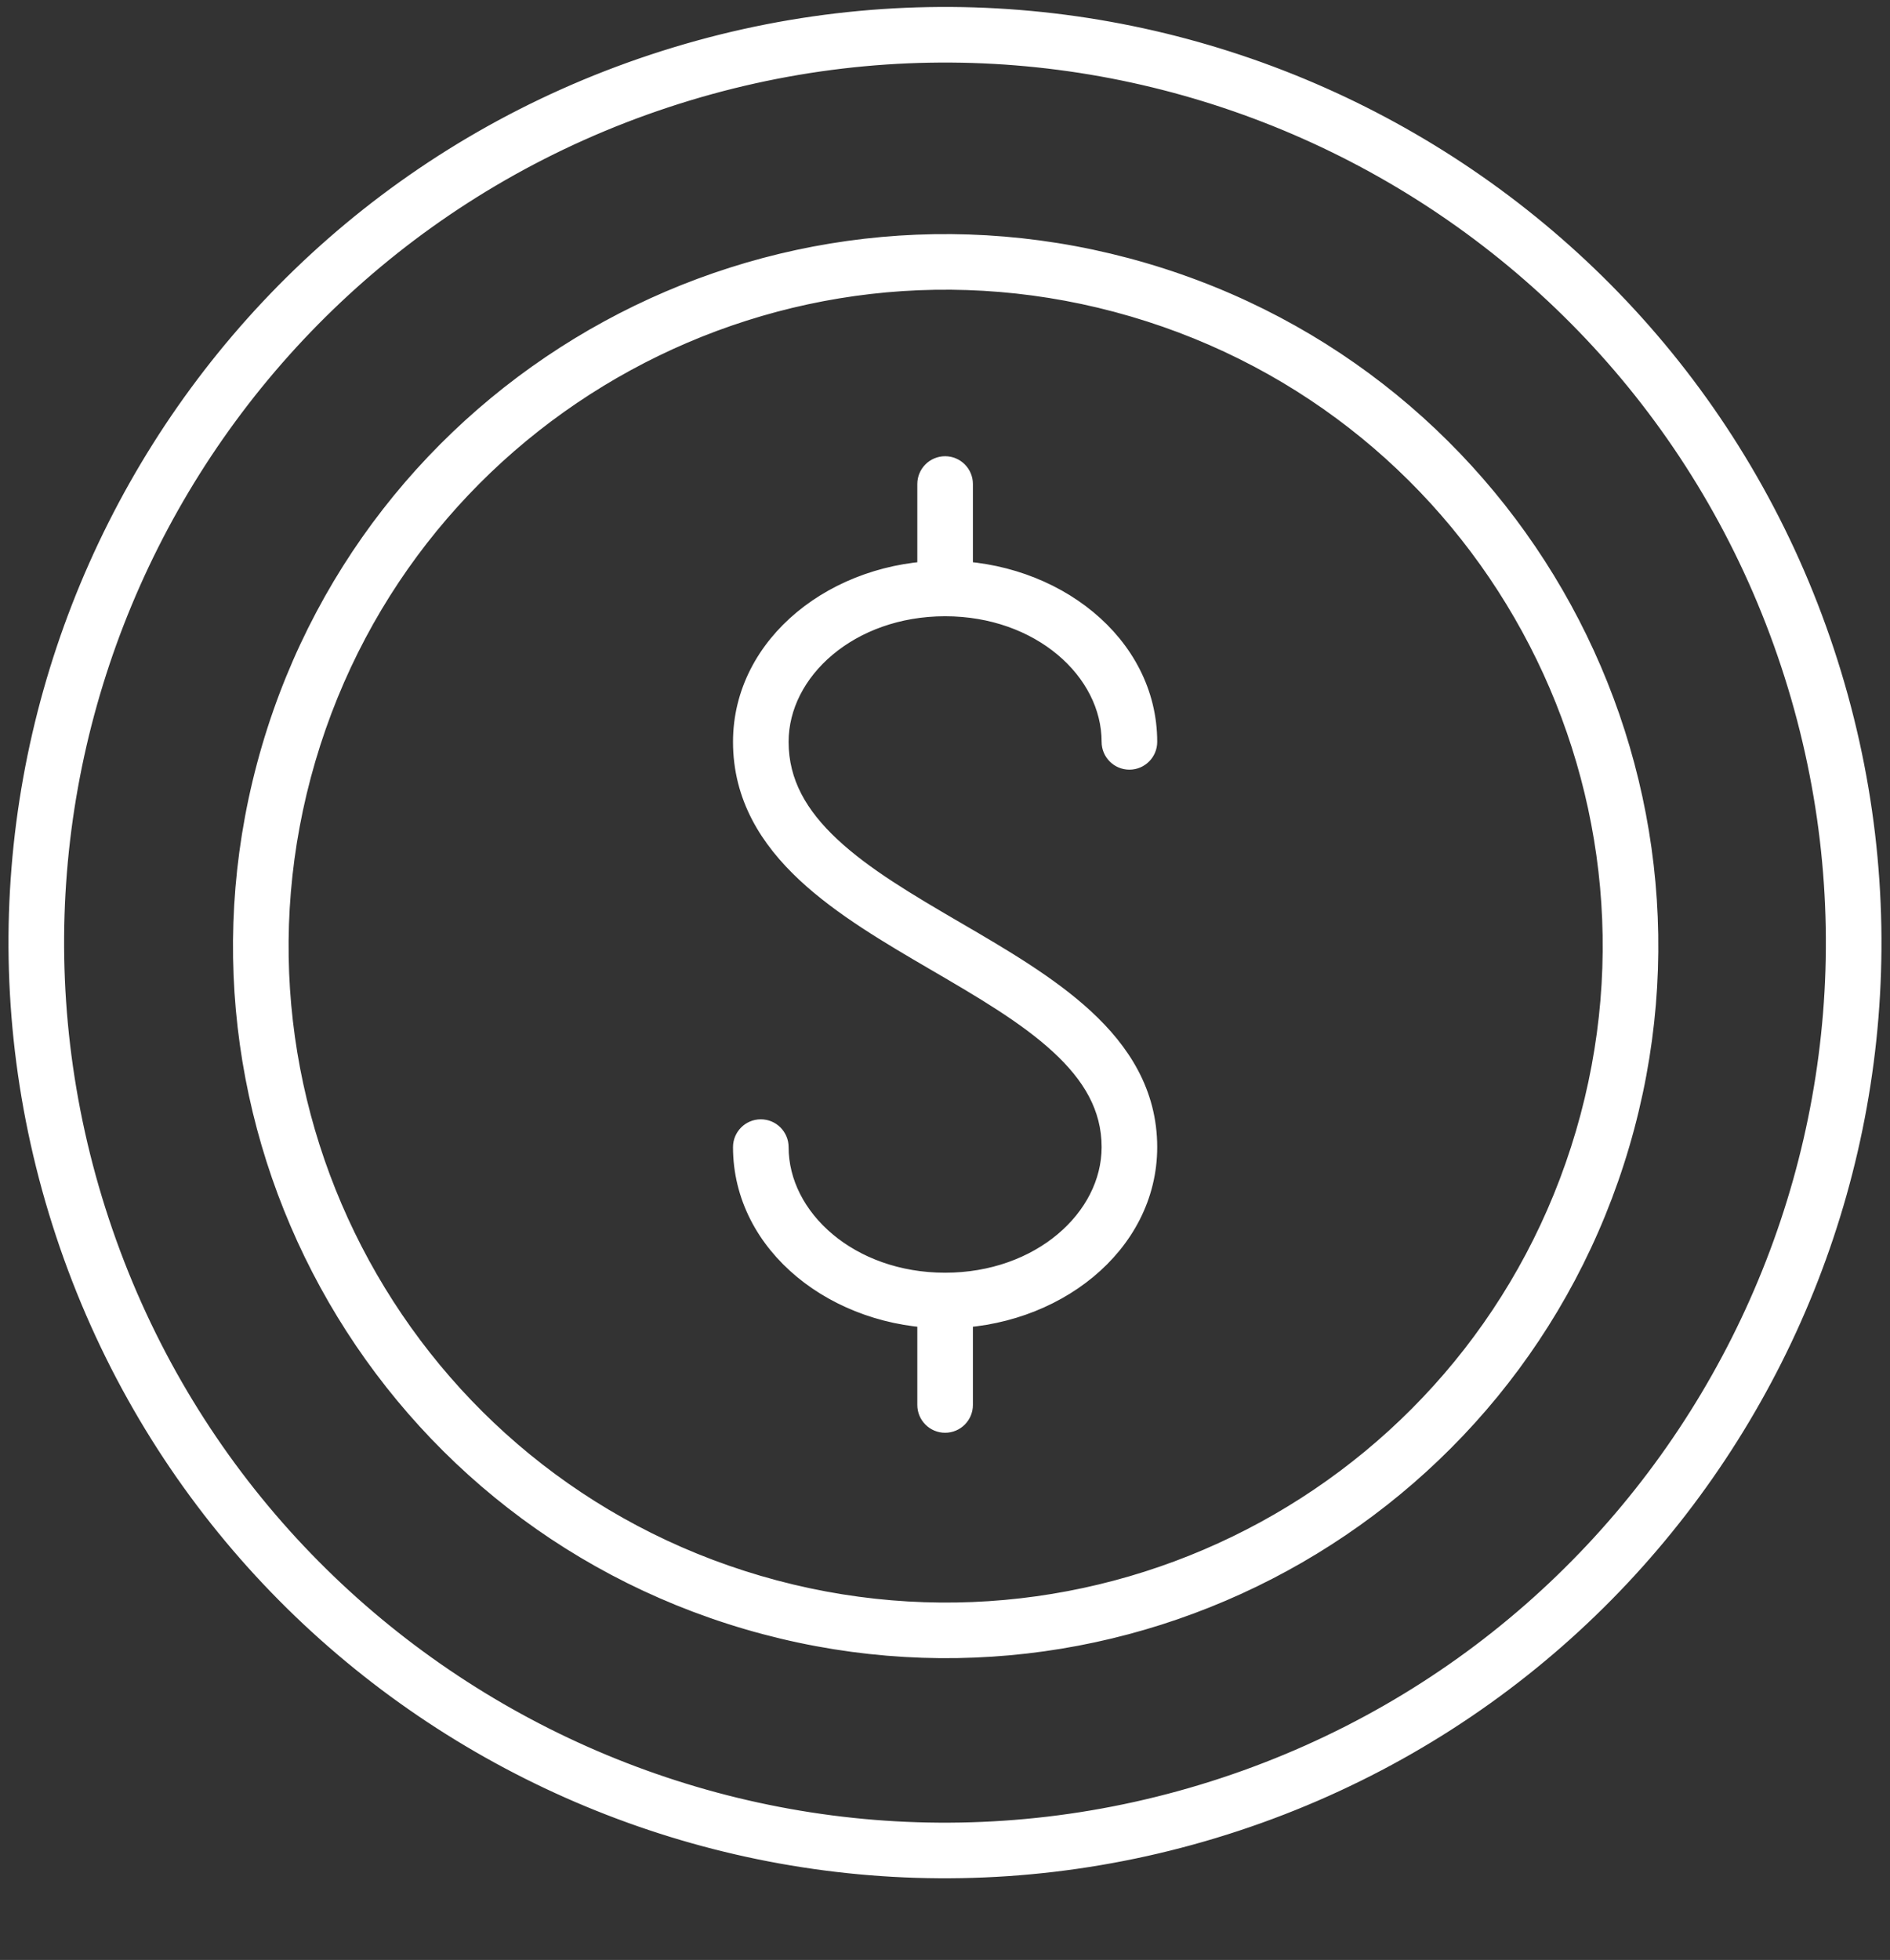
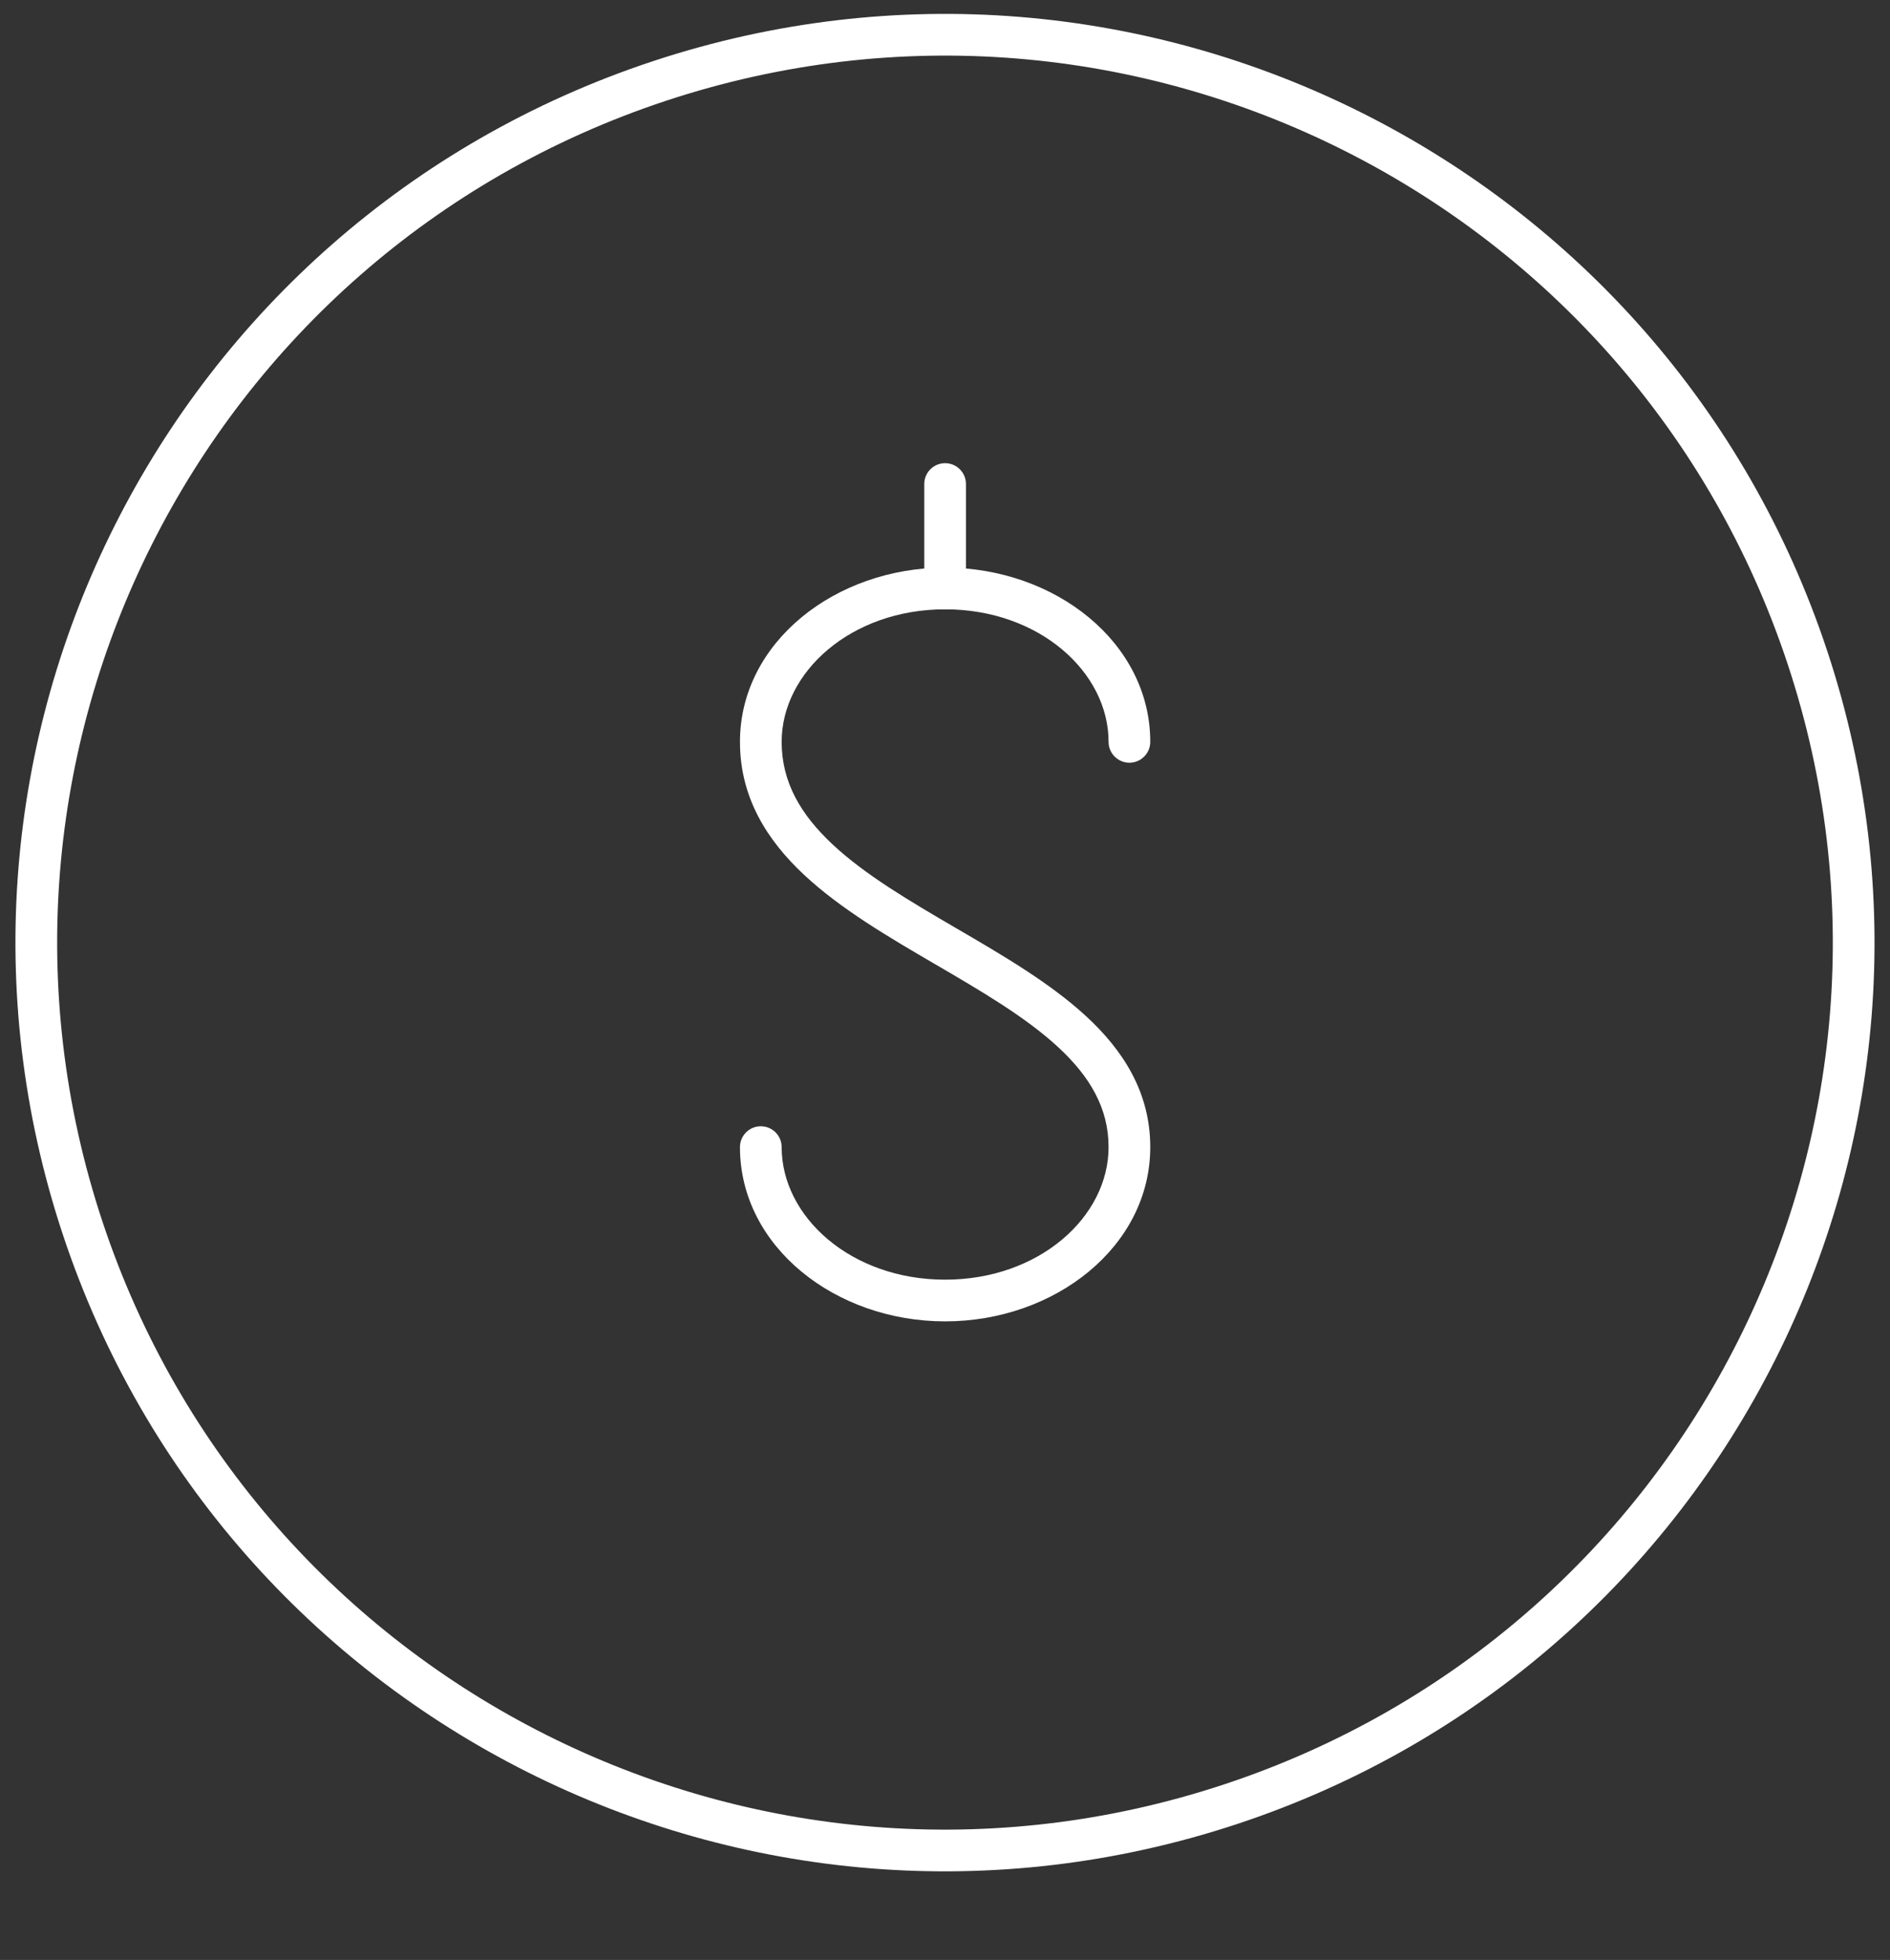
<svg xmlns="http://www.w3.org/2000/svg" width="136" height="141" viewBox="0 0 136 141" fill="none">
  <rect x="0" y="0" width="136" height="141" fill="#333333" stroke="none" />
  <path fill-rule="evenodd" clip-rule="evenodd" d="M47.938 7.246C14.448 18.314 -3.716 54.403 7.362 87.852C18.441 121.301 54.57 139.448 88.059 128.38C121.55 117.313 139.715 81.224 128.636 47.775C117.557 14.326 81.428 -3.821 47.938 7.246ZM4.514 88.793C-7.087 53.769 11.934 15.985 46.995 4.398C82.056 -7.188 119.884 11.809 131.484 46.833C143.085 81.858 124.064 119.642 89.003 131.228C53.942 142.815 16.114 123.817 4.514 88.793Z" fill="white" />
-   <path fill-rule="evenodd" clip-rule="evenodd" d="M22.212 54.63C14.784 79.913 29.28 106.427 54.596 113.848C79.911 121.269 106.453 106.787 113.882 81.503C121.31 56.22 106.814 29.706 81.499 22.285C56.183 14.864 29.641 29.347 22.212 54.63ZM53.75 116.726C26.847 108.84 11.437 80.661 19.333 53.786C27.23 26.911 55.442 11.52 82.344 19.407C109.247 27.293 124.657 55.472 116.761 82.347C108.864 109.223 80.652 124.613 53.75 116.726Z" fill="white" />
  <path fill-rule="evenodd" clip-rule="evenodd" d="M68.008 43.835C61.242 43.835 56.246 48.351 56.246 53.371C56.246 56.269 57.613 58.601 59.914 60.751C62.255 62.937 65.413 64.797 68.764 66.753L68.94 66.855C72.164 68.736 75.558 70.717 78.141 73.096C80.81 75.552 82.77 78.575 82.77 82.525C82.77 89.695 75.891 95.061 68.008 95.061C60.125 95.061 53.246 89.694 53.246 82.525C53.246 81.697 53.918 81.025 54.746 81.025C55.574 81.025 56.246 81.697 56.246 82.525C56.246 87.545 61.242 92.061 68.008 92.061C74.774 92.061 79.77 87.545 79.77 82.525C79.77 79.705 78.414 77.424 76.11 75.303C73.767 73.146 70.609 71.303 67.255 69.345L67.252 69.344C63.972 67.429 60.499 65.402 57.867 62.943C55.195 60.448 53.246 57.377 53.246 53.371C53.246 46.202 60.125 40.835 68.008 40.835C75.891 40.835 82.77 46.201 82.77 53.371C82.77 54.199 82.098 54.871 81.27 54.871C80.442 54.871 79.77 54.199 79.77 53.371C79.77 48.351 74.774 43.835 68.008 43.835Z" fill="white" />
-   <path fill-rule="evenodd" clip-rule="evenodd" d="M68.008 92.061C68.836 92.061 69.508 92.732 69.508 93.561V101.075C69.508 101.903 68.836 102.575 68.008 102.575C67.179 102.575 66.508 101.903 66.508 101.075V93.561C66.508 92.732 67.18 92.061 68.008 92.061Z" fill="white" />
  <path fill-rule="evenodd" clip-rule="evenodd" d="M68.008 33.322C68.836 33.322 69.508 33.993 69.508 34.822V42.336C69.508 43.165 68.836 43.835 68.008 43.835C67.18 43.835 66.508 43.165 66.508 42.336V34.822C66.508 33.993 67.179 33.322 68.008 33.322Z" fill="white" />
-   <path d="M68.008 43.835C61.242 43.835 56.246 48.351 56.246 53.371C56.246 56.269 57.613 58.601 59.914 60.751C62.255 62.937 65.413 64.797 68.764 66.753L68.94 66.855C72.164 68.736 75.558 70.717 78.141 73.096C80.81 75.552 82.77 78.575 82.77 82.525C82.77 89.695 75.891 95.061 68.008 95.061C60.125 95.061 53.246 89.694 53.246 82.525C53.246 81.697 53.918 81.025 54.746 81.025C55.574 81.025 56.246 81.697 56.246 82.525C56.246 87.545 61.242 92.061 68.008 92.061M68.008 43.835C74.774 43.835 79.77 48.351 79.77 53.371C79.77 54.199 80.442 54.871 81.27 54.871C82.098 54.871 82.77 54.199 82.77 53.371C82.77 46.201 75.891 40.835 68.008 40.835C60.125 40.835 53.246 46.202 53.246 53.371C53.246 57.377 55.195 60.448 57.867 62.943C60.499 65.402 63.972 67.429 67.252 69.344L67.255 69.345C70.609 71.303 73.767 73.146 76.11 75.303C78.414 77.424 79.77 79.705 79.77 82.525C79.77 87.545 74.774 92.061 68.008 92.061M68.008 43.835C68.836 43.835 69.508 43.165 69.508 42.336V34.822C69.508 33.993 68.836 33.322 68.008 33.322C67.179 33.322 66.508 33.993 66.508 34.822V42.336C66.508 43.165 67.18 43.835 68.008 43.835ZM68.008 92.061C68.836 92.061 69.508 92.732 69.508 93.561V101.075C69.508 101.903 68.836 102.575 68.008 102.575C67.179 102.575 66.508 101.903 66.508 101.075V93.561C66.508 92.732 67.18 92.061 68.008 92.061ZM7.362 87.852C-3.716 54.403 14.448 18.314 47.938 7.246C81.428 -3.821 117.557 14.326 128.636 47.775C139.715 81.224 121.55 117.313 88.059 128.38C54.57 139.448 18.441 121.301 7.362 87.852ZM46.995 4.398C11.934 15.985 -7.087 53.769 4.514 88.793C16.114 123.817 53.942 142.815 89.003 131.228C124.064 119.642 143.085 81.858 131.484 46.833C119.884 11.809 82.056 -7.188 46.995 4.398ZM54.596 113.848C29.28 106.427 14.784 79.913 22.212 54.63C29.641 29.347 56.183 14.864 81.499 22.285C106.814 29.706 121.31 56.22 113.882 81.503C106.453 106.787 79.911 121.269 54.596 113.848ZM19.333 53.786C11.437 80.661 26.847 108.84 53.75 116.726C80.652 124.613 108.864 109.223 116.761 82.347C124.657 55.472 109.247 27.293 82.344 19.407C55.442 11.52 27.23 26.911 19.333 53.786Z" stroke="white" stroke-miterlimit="10" stroke-linecap="round" />
</svg>